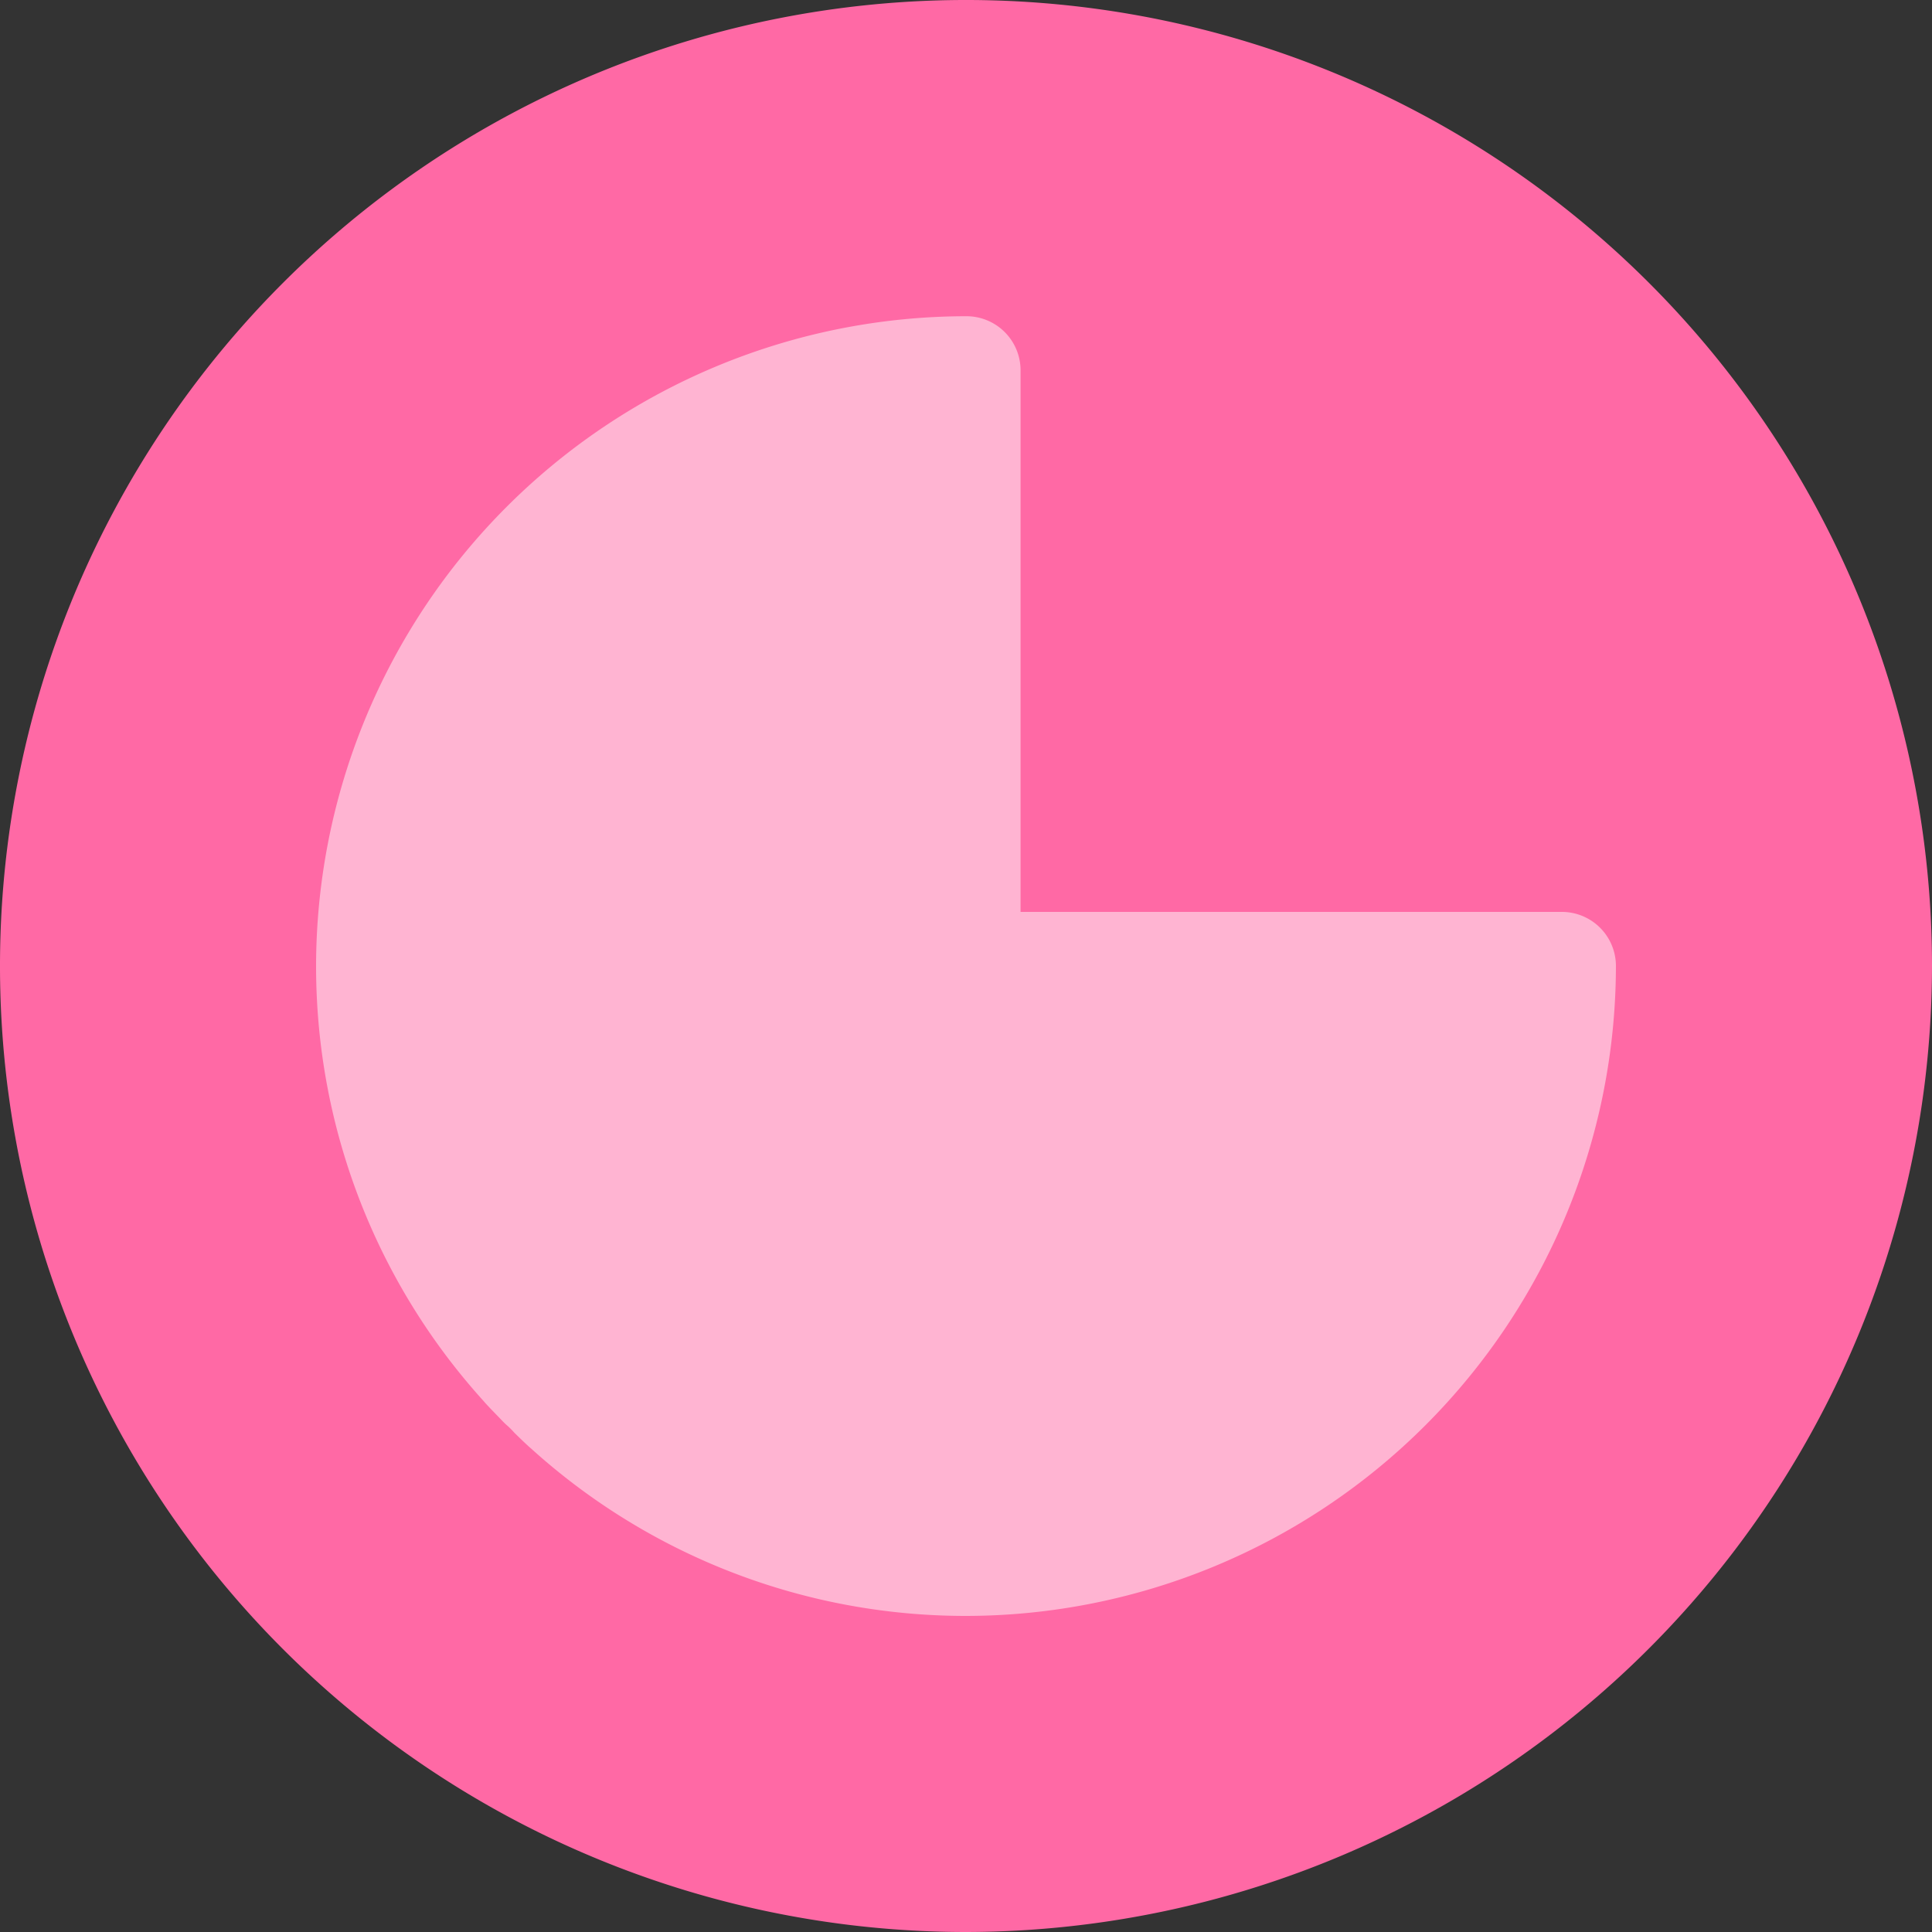
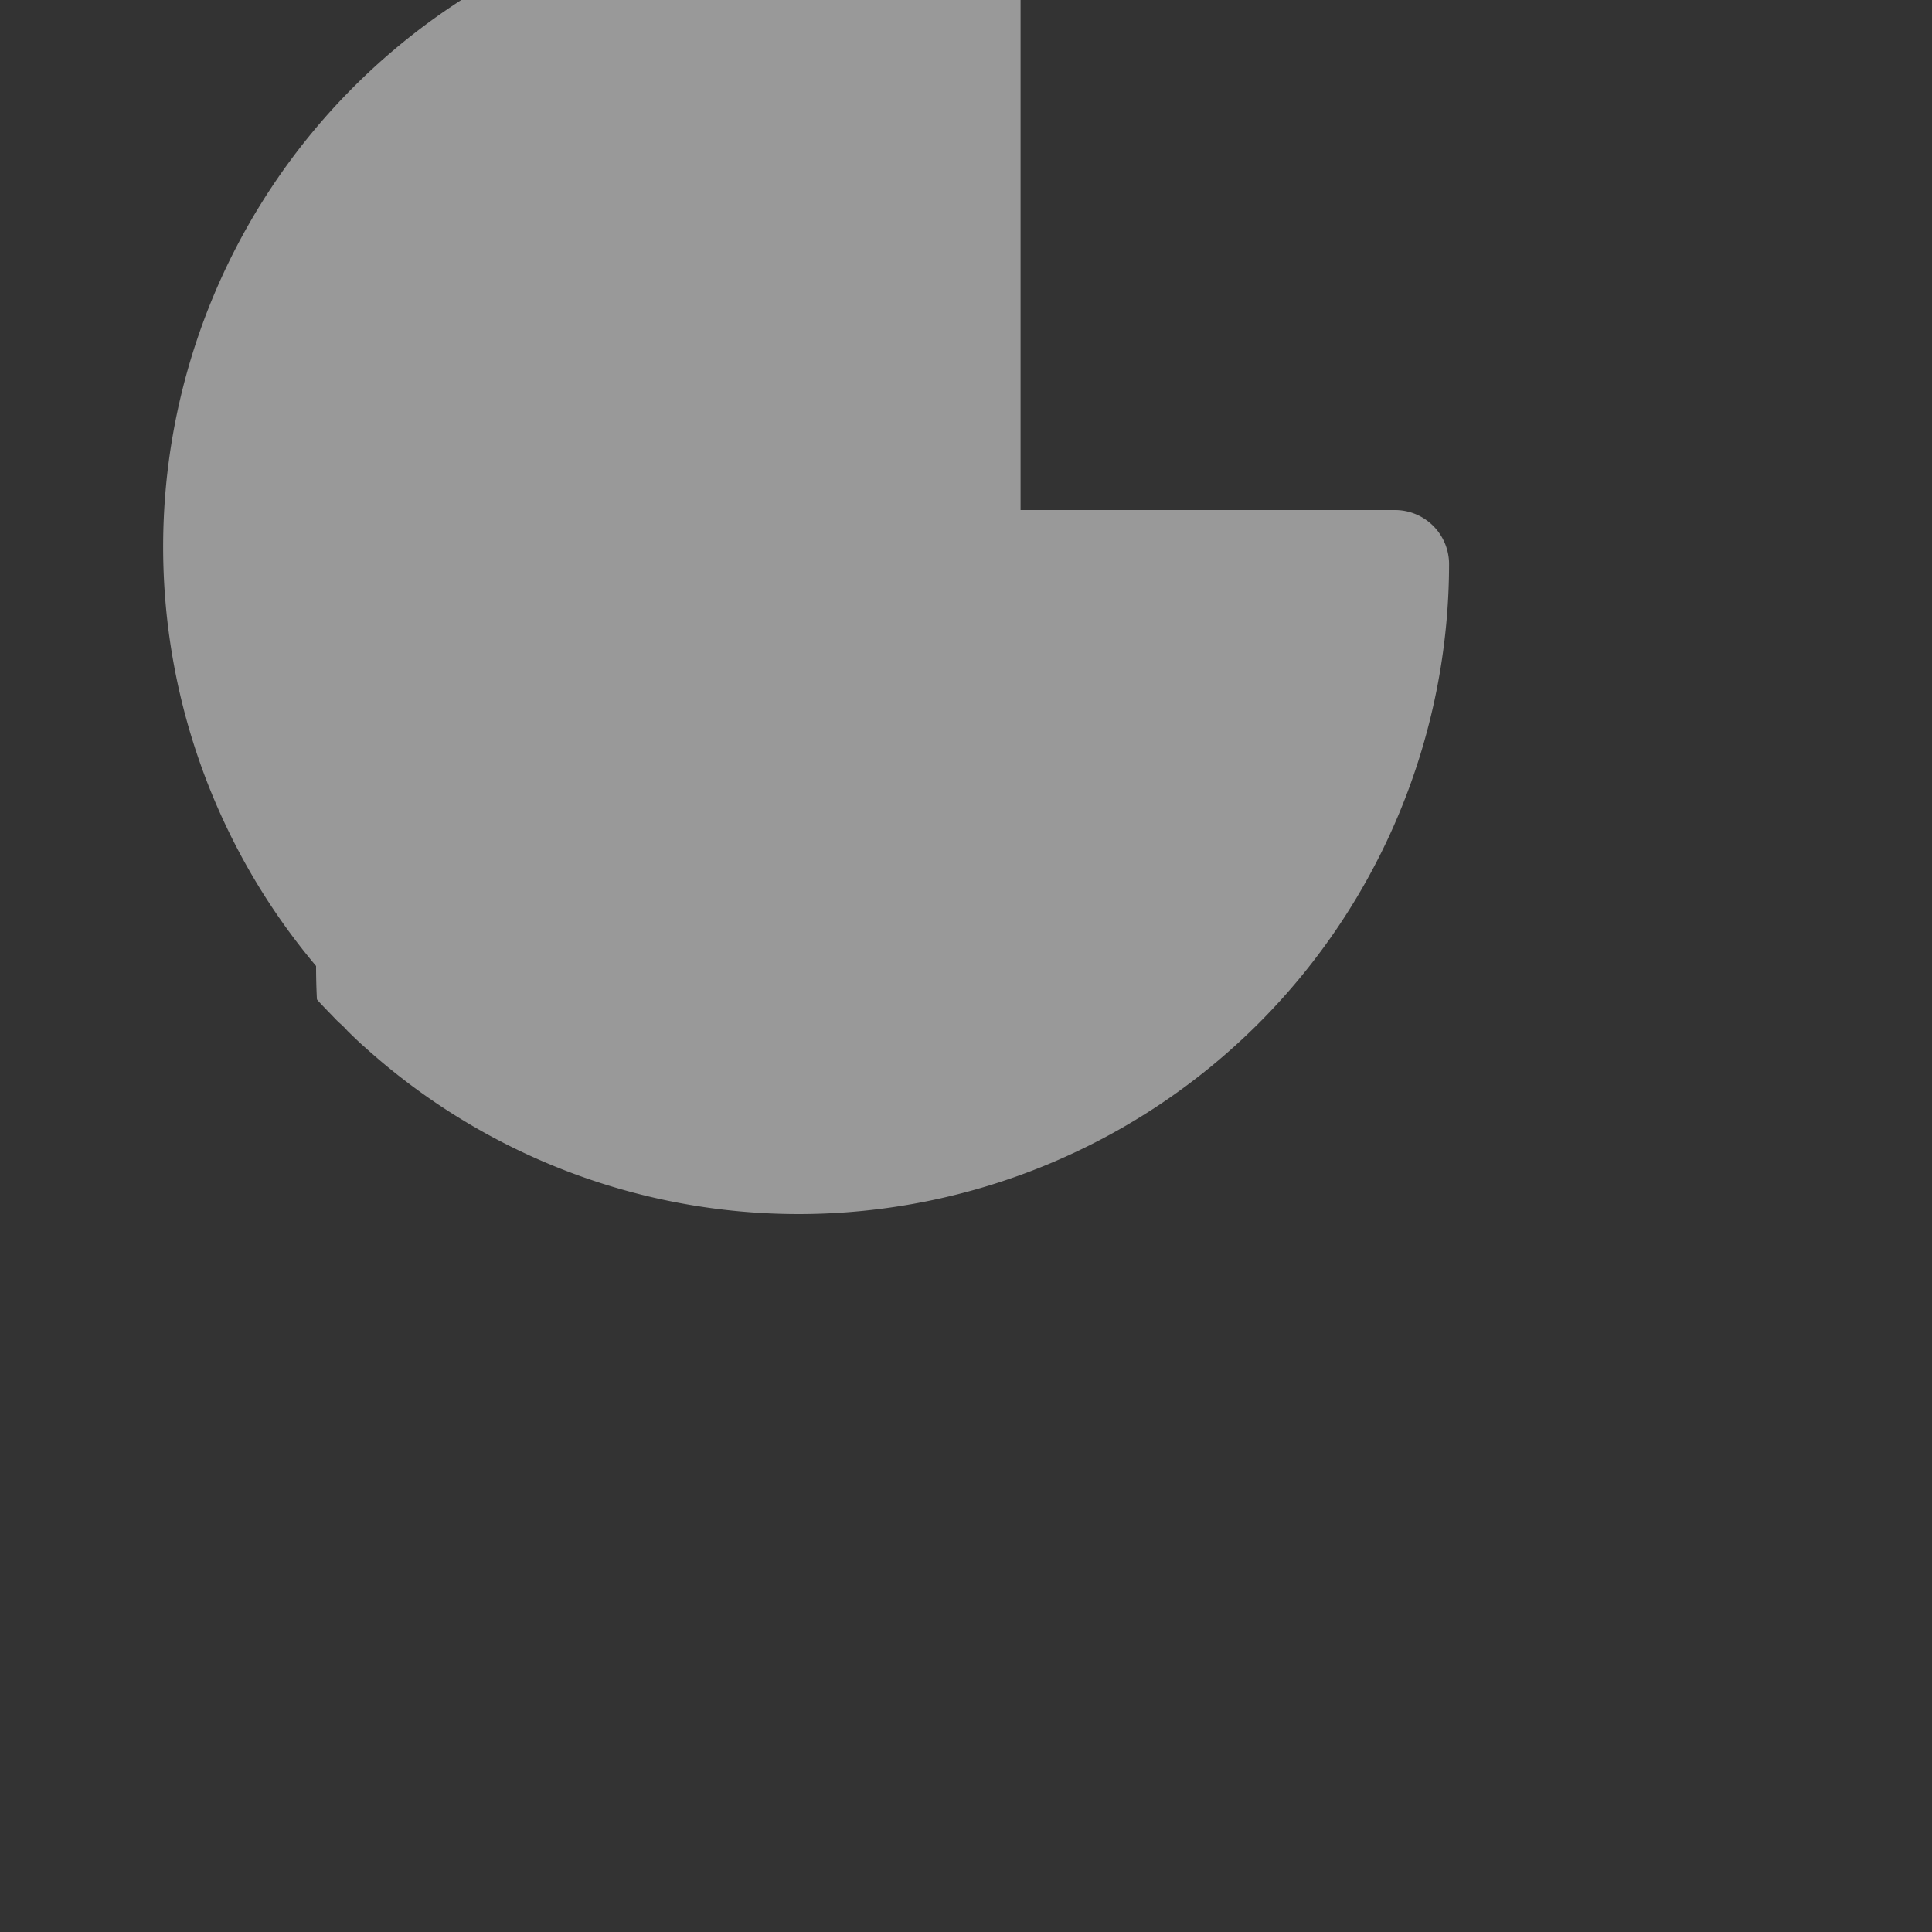
<svg xmlns="http://www.w3.org/2000/svg" width="25" height="25" viewBox="0 0 25 25">
  <rect x="0" y="0" width="25" height="25" fill="#333333" stroke="none" />
  <g id="Group_1638" data-name="Group 1638" transform="translate(-125.744 -128)">
-     <path id="Path_1024" data-name="Path 1024" d="M138.244,153a12.5,12.5,0,1,1,12.5-12.5A12.515,12.515,0,0,1,138.244,153Z" transform="translate(0)" fill="#ff69a5" />
-     <path id="Path_1025" data-name="Path 1025" d="M167.584,178.25q0,.217.011.432a8.377,8.377,0,0,0,2.159,5.2l.017.02c.059.065.12.127.181.19.033.034.064.069.1.1s.069.065.1.1c.063.061.125.122.19.181l.02.017a8.376,8.376,0,0,0,5.2,2.159q.215.011.432.011a8.42,8.42,0,0,0,8.41-8.41.7.7,0,0,0-.7-.7H176.7v-7.008a.7.7,0,0,0-.7-.7A8.42,8.42,0,0,0,167.584,178.25Z" transform="translate(-37.75 -37.75)" fill="#fff" opacity="0.5" />
+     <path id="Path_1025" data-name="Path 1025" d="M167.584,178.25q0,.217.011.432l.017.02c.059.065.12.127.181.19.033.034.064.069.1.1s.069.065.1.1c.063.061.125.122.19.181l.02.017a8.376,8.376,0,0,0,5.2,2.159q.215.011.432.011a8.42,8.42,0,0,0,8.41-8.41.7.7,0,0,0-.7-.7H176.7v-7.008a.7.7,0,0,0-.7-.7A8.42,8.42,0,0,0,167.584,178.25Z" transform="translate(-37.75 -37.75)" fill="#fff" opacity="0.5" />
  </g>
</svg>